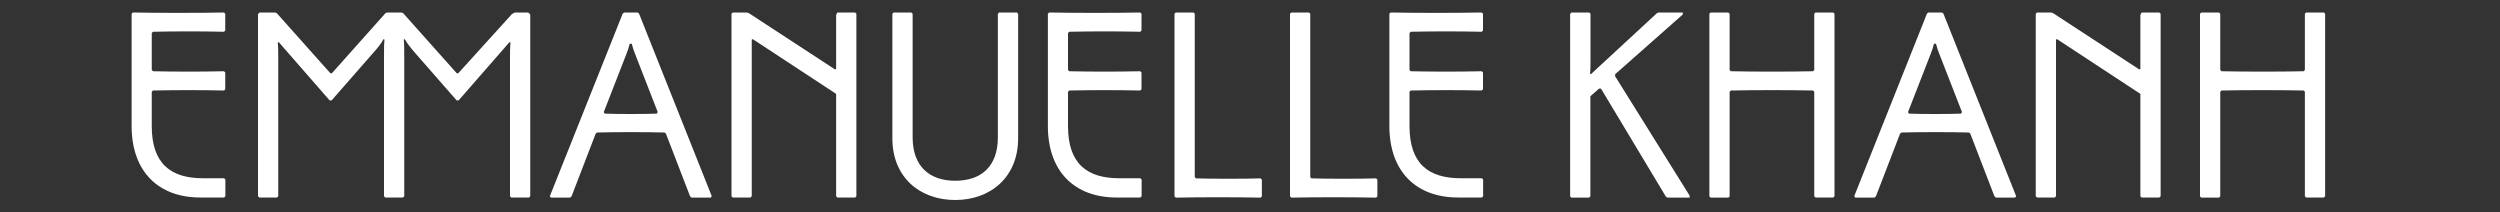
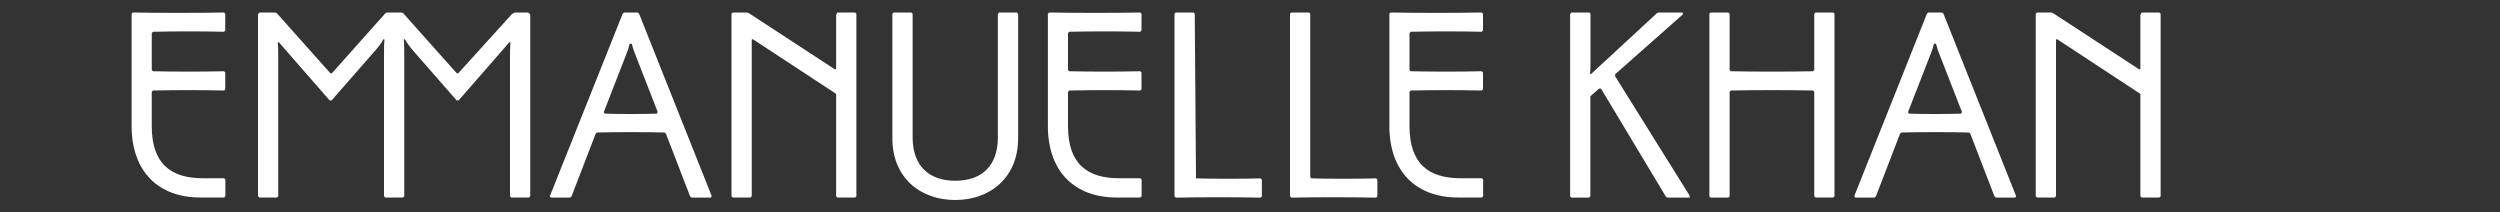
<svg xmlns="http://www.w3.org/2000/svg" width="200" height="17" viewBox="0 0 200 17" fill="none">
  <rect x="0" y="0" width="200" height="17" fill="#333333" stroke="none" />
  <path d="M17.92 1L18.02 1.1V2.44L17.92 2.54C15.95 2.5 14.21 2.5 12.24 2.54L12.14 2.64V5.6L12.24 5.7C14.21 5.74 15.95 5.74 17.92 5.7L18.02 5.8V7.14L17.92 7.24C15.95 7.2 14.21 7.2 12.24 7.24L12.14 7.34V10.08C12.14 13.12 13.68 14.26 16.25 14.26H17.93L18.03 14.36V15.7L17.93 15.8H16.02C12.7 15.8 10.53 13.75 10.53 10.08V1.1L10.63 1C12.6 1.04 15.95 1.04 17.92 1Z" fill="white" />
  <path d="M20.67 1.1L20.77 1H21.97L22.13 1.04L26.43 5.86H26.55L30.85 1.04L31.01 1H32.08L32.24 1.04L36.54 5.86H36.66L40.96 1.12L41.19 1H42.26L42.42 1.16V15.7L42.32 15.8H40.9L40.8 15.7V4.75C40.8 4.22 40.8 3.76 40.84 3.41L40.76 3.37L36.69 8.03H36.53L33.23 4.26C32.84 3.81 32.58 3.49 32.38 3.13L32.3 3.17C32.34 3.53 32.34 3.92 32.34 4.63V15.7L32.24 15.8H30.82L30.72 15.7V4.63C30.72 3.92 30.72 3.52 30.76 3.17L30.68 3.13C30.52 3.45 30.21 3.84 29.83 4.26L26.53 8.03H26.37L22.3 3.37L22.22 3.41C22.26 3.75 22.26 4.22 22.26 4.75V15.7L22.16 15.8H20.74L20.64 15.7V1.1H20.67Z" fill="white" />
  <path d="M49.82 1.08L49.94 1H51L51.12 1.08L56.94 15.69L56.86 15.81H55.32L55.2 15.69L53.27 10.68L53.15 10.6C51.77 10.56 49.16 10.56 47.78 10.6L47.66 10.68L45.73 15.69L45.61 15.81H44.07L43.99 15.69L49.82 1.08ZM52.54 9.09L52.62 8.97L50.82 4.35C50.7 4.03 50.64 3.9 50.54 3.5H50.38C50.28 3.89 50.22 4.03 50.1 4.35L48.3 8.97L48.38 9.09C49.38 9.13 51.55 9.13 52.54 9.09Z" fill="white" />
  <path d="M58.62 15.8L58.52 15.7V1.1L58.62 1H59.76L59.92 1.06L66.81 5.56L66.89 5.52V1.2L66.99 1H68.41L68.51 1.1V15.7L68.41 15.8H66.99L66.89 15.7V7.51L60.22 3.13L60.14 3.17V15.7L60.04 15.8H58.62Z" fill="white" />
  <path d="M71.39 11.07V1.1L71.49 1H72.91L73.01 1.1V10.99C73.01 13.32 74.37 14.46 76.42 14.46C78.49 14.46 79.83 13.32 79.83 10.99V1.1L79.93 1H81.35L81.45 1.1V11.07C81.45 14.19 79.22 16 76.42 16C73.58 16 71.39 14.18 71.39 11.07Z" fill="white" />
  <path d="M91.22 1L91.32 1.1V2.44L91.22 2.54C89.25 2.5 87.51 2.5 85.54 2.54L85.44 2.64V5.6L85.54 5.7C87.51 5.74 89.25 5.74 91.22 5.7L91.32 5.8V7.14L91.22 7.24C89.25 7.2 87.51 7.2 85.54 7.24L85.44 7.34V10.08C85.44 13.12 86.98 14.26 89.55 14.26H91.23L91.33 14.36V15.7L91.23 15.8H89.32C86 15.8 83.83 13.75 83.83 10.08V1.1L83.93 1C85.89 1.04 89.25 1.04 91.22 1Z" fill="white" />
-   <path d="M93.96 1.1L94.06 1H95.48L95.58 1.1V14.17L95.68 14.27C96.86 14.31 99.67 14.31 100.85 14.27L100.95 14.37V15.71L100.85 15.81C98.88 15.77 96.03 15.77 94.06 15.81L93.96 15.71V1.1Z" fill="white" />
+   <path d="M93.96 1.1L94.06 1H95.48L95.58 1.1L95.68 14.27C96.86 14.31 99.67 14.31 100.85 14.27L100.95 14.37V15.71L100.85 15.81C98.88 15.77 96.03 15.77 94.06 15.81L93.96 15.71V1.1Z" fill="white" />
  <path d="M103.2 1.1L103.3 1H104.72L104.82 1.1V14.17L104.92 14.27C106.1 14.31 108.91 14.31 110.09 14.27L110.19 14.37V15.71L110.09 15.81C108.12 15.77 105.27 15.77 103.3 15.81L103.2 15.71V1.1Z" fill="white" />
  <path d="M118.54 1L118.64 1.1V2.44L118.54 2.54C116.57 2.5 114.83 2.5 112.86 2.54L112.76 2.64V5.6L112.86 5.7C114.83 5.74 116.57 5.74 118.54 5.7L118.64 5.8V7.14L118.54 7.24C116.57 7.2 114.83 7.2 112.86 7.24L112.76 7.34V10.08C112.76 13.12 114.3 14.26 116.87 14.26H118.55L118.65 14.36V15.7L118.55 15.8H116.64C113.32 15.8 111.15 13.75 111.15 10.08V1.1L111.25 1C113.21 1.04 116.56 1.04 118.54 1Z" fill="white" />
  <path d="M125.62 1.1L125.72 1H127.14L127.24 1.1V4.77C127.24 5.18 127.24 5.58 127.2 5.89L127.28 5.93C127.44 5.77 127.6 5.63 127.87 5.38L132.57 1.04L132.69 1H134.62V1.16L129.21 5.94V6.1L135.17 15.65V15.81H133.39L133.27 15.73L128.08 7.09H127.92L127.23 7.7V15.71L127.13 15.81H125.71L125.61 15.71V1.1H125.62Z" fill="white" />
  <path d="M136.75 1.1L136.85 1H138.27L138.37 1.1V5.6L138.47 5.7C140.44 5.74 143.07 5.74 145.04 5.7L145.14 5.6V1.1L145.24 1H146.66L146.76 1.1V15.7L146.66 15.8H145.24L145.14 15.7V7.34L145.04 7.24C143.07 7.2 140.44 7.2 138.47 7.24L138.37 7.34V15.71L138.27 15.81H136.85L136.75 15.71V1.1Z" fill="white" />
  <path d="M154.16 1.08L154.28 1H155.35L155.47 1.08L161.29 15.69L161.21 15.81H159.67L159.55 15.69L157.62 10.68L157.5 10.6C156.12 10.56 153.51 10.56 152.13 10.6L152.01 10.68L150.08 15.69L149.96 15.81H148.42L148.34 15.69L154.16 1.08ZM156.88 9.09L156.96 8.97L155.16 4.35C155.04 4.03 154.98 3.9 154.88 3.5H154.72C154.62 3.89 154.56 4.03 154.44 4.35L152.64 8.97L152.72 9.09C153.72 9.13 155.89 9.13 156.88 9.09Z" fill="white" />
  <path d="M162.96 15.8L162.86 15.7V1.1L162.96 1H164.1L164.26 1.06L171.15 5.56L171.23 5.52V1.2L171.33 1H172.75L172.85 1.1V15.7L172.75 15.8H171.33L171.23 15.7V7.51L164.56 3.13L164.48 3.17V15.7L164.38 15.8H162.96Z" fill="white" />
-   <path d="M176 1.1L176.1 1H177.52L177.62 1.1V5.6L177.72 5.7C179.69 5.74 182.32 5.74 184.29 5.7L184.39 5.6V1.1L184.49 1H185.91L186.01 1.1V15.7L185.91 15.8H184.49L184.39 15.7V7.34L184.29 7.24C182.32 7.2 179.69 7.2 177.72 7.24L177.62 7.34V15.71L177.52 15.81H176.1L176 15.71V1.1Z" fill="white" />
</svg>